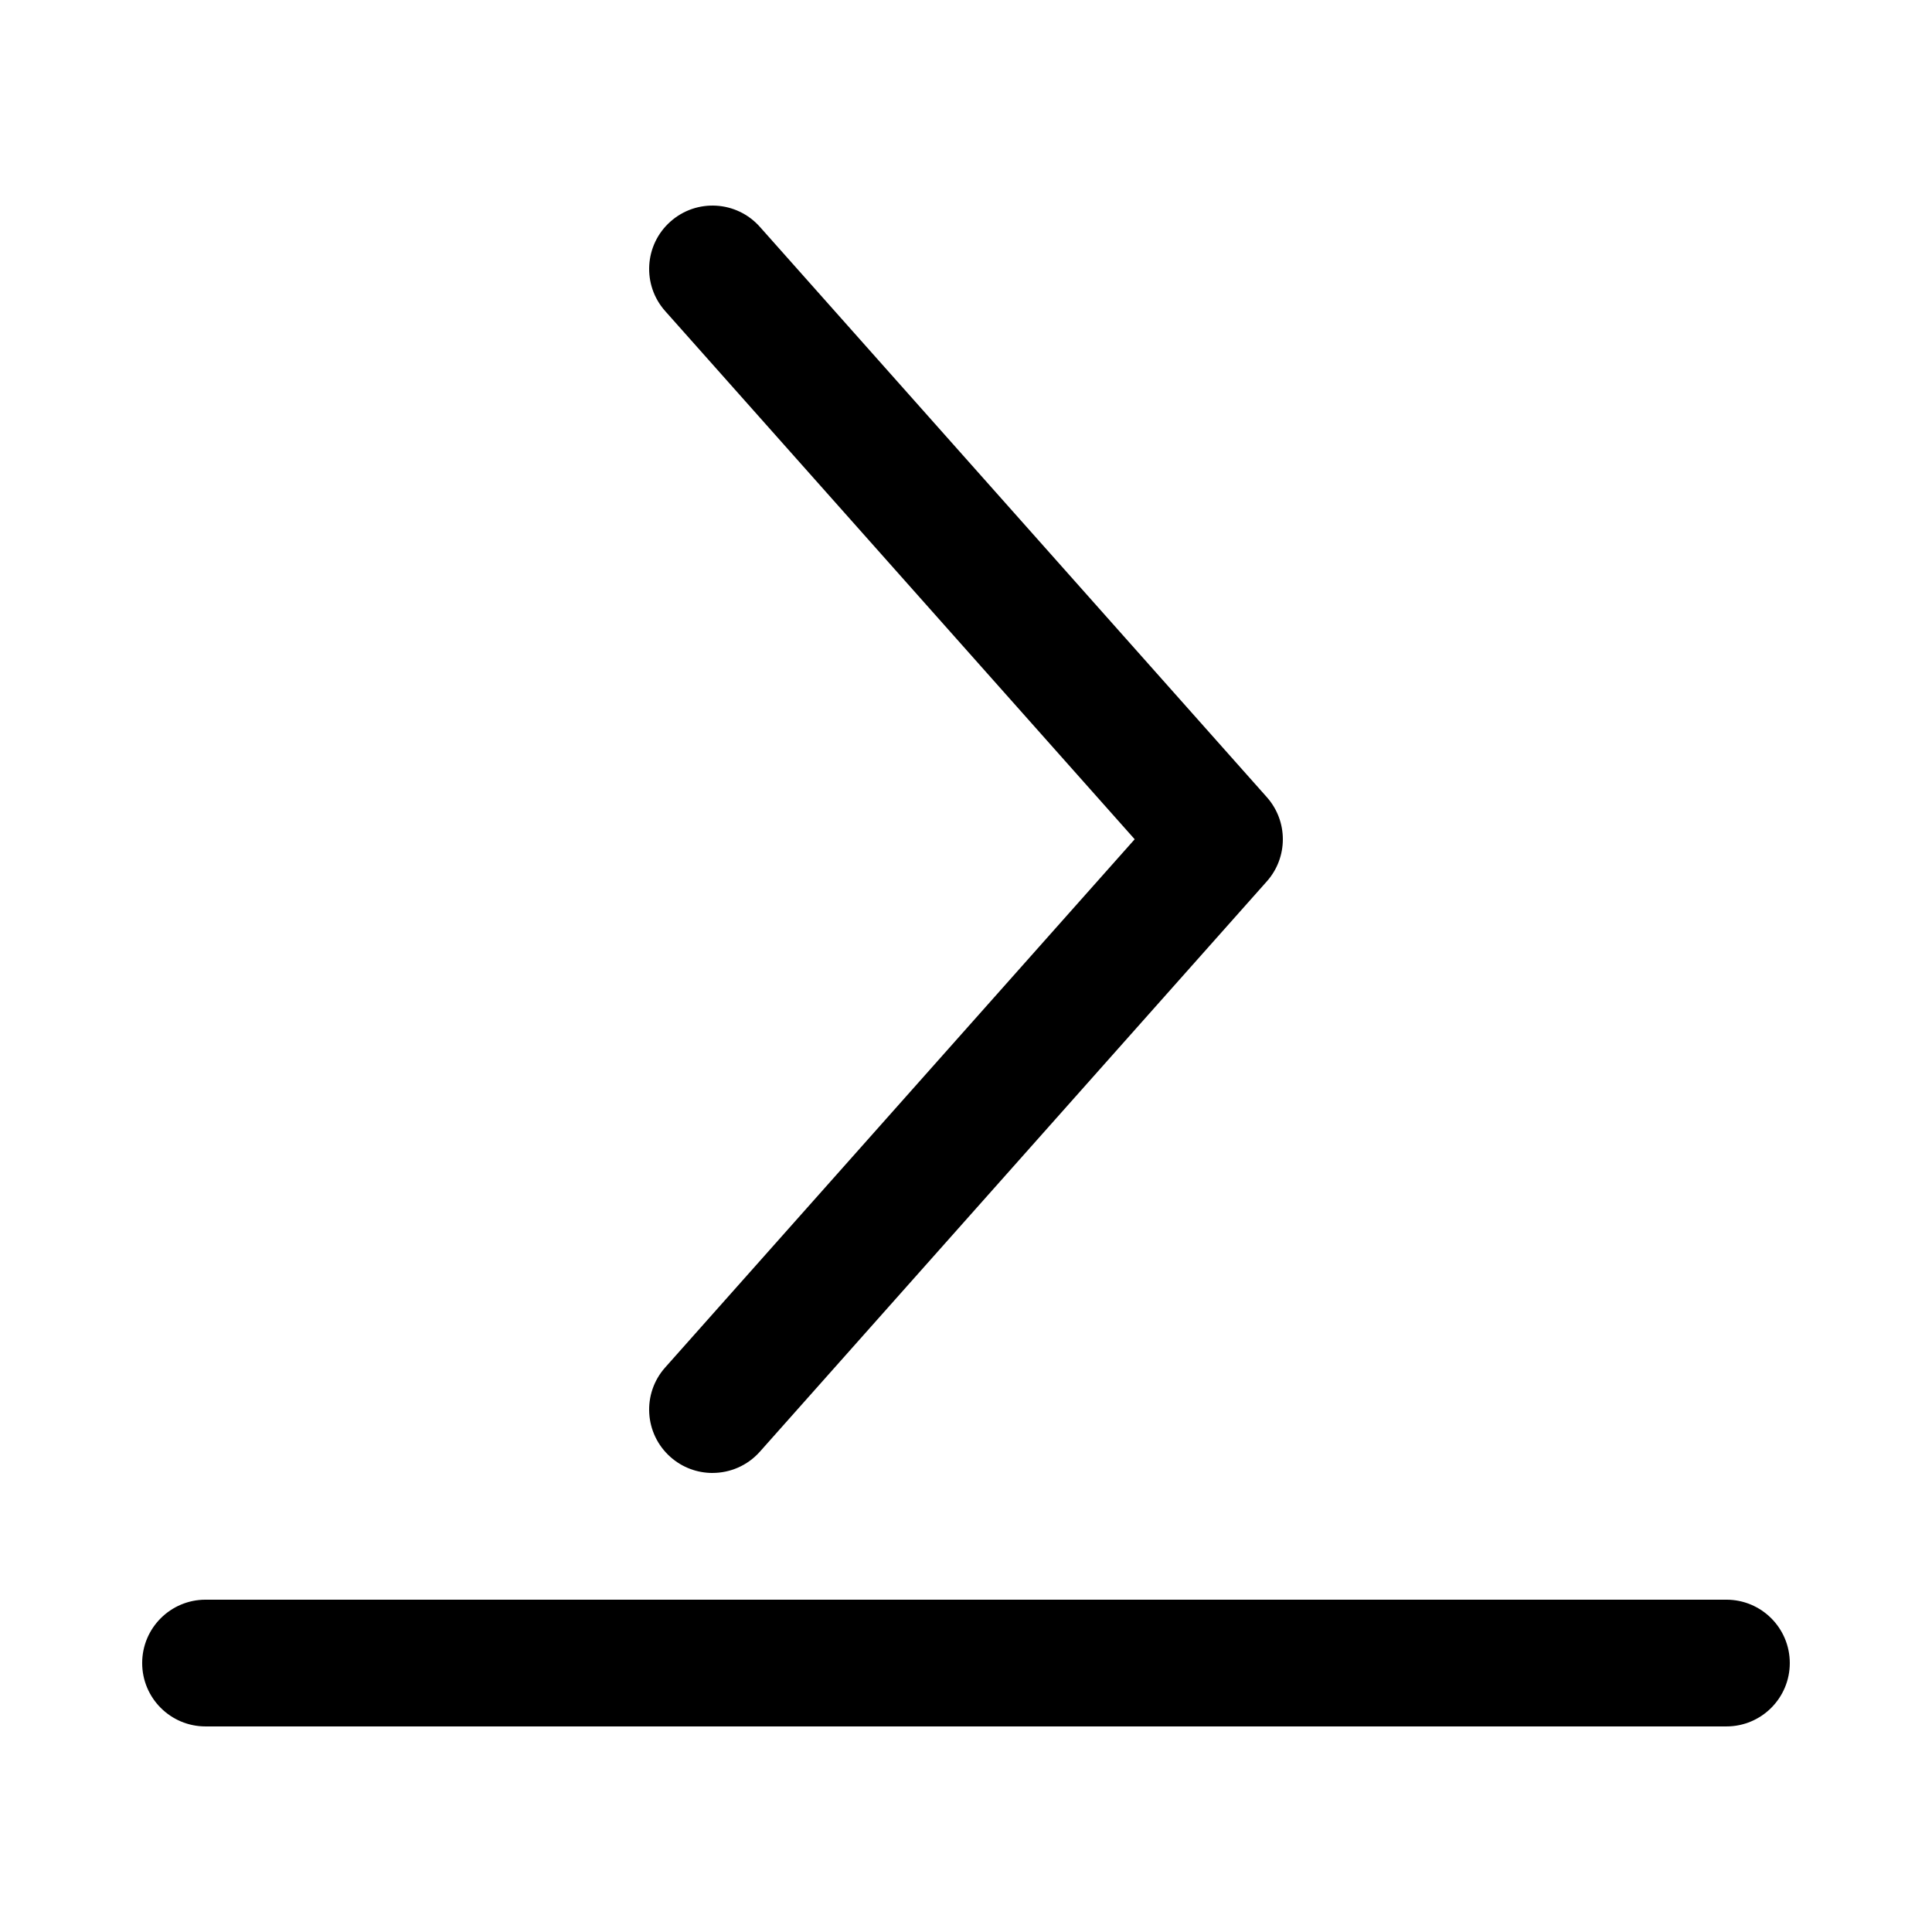
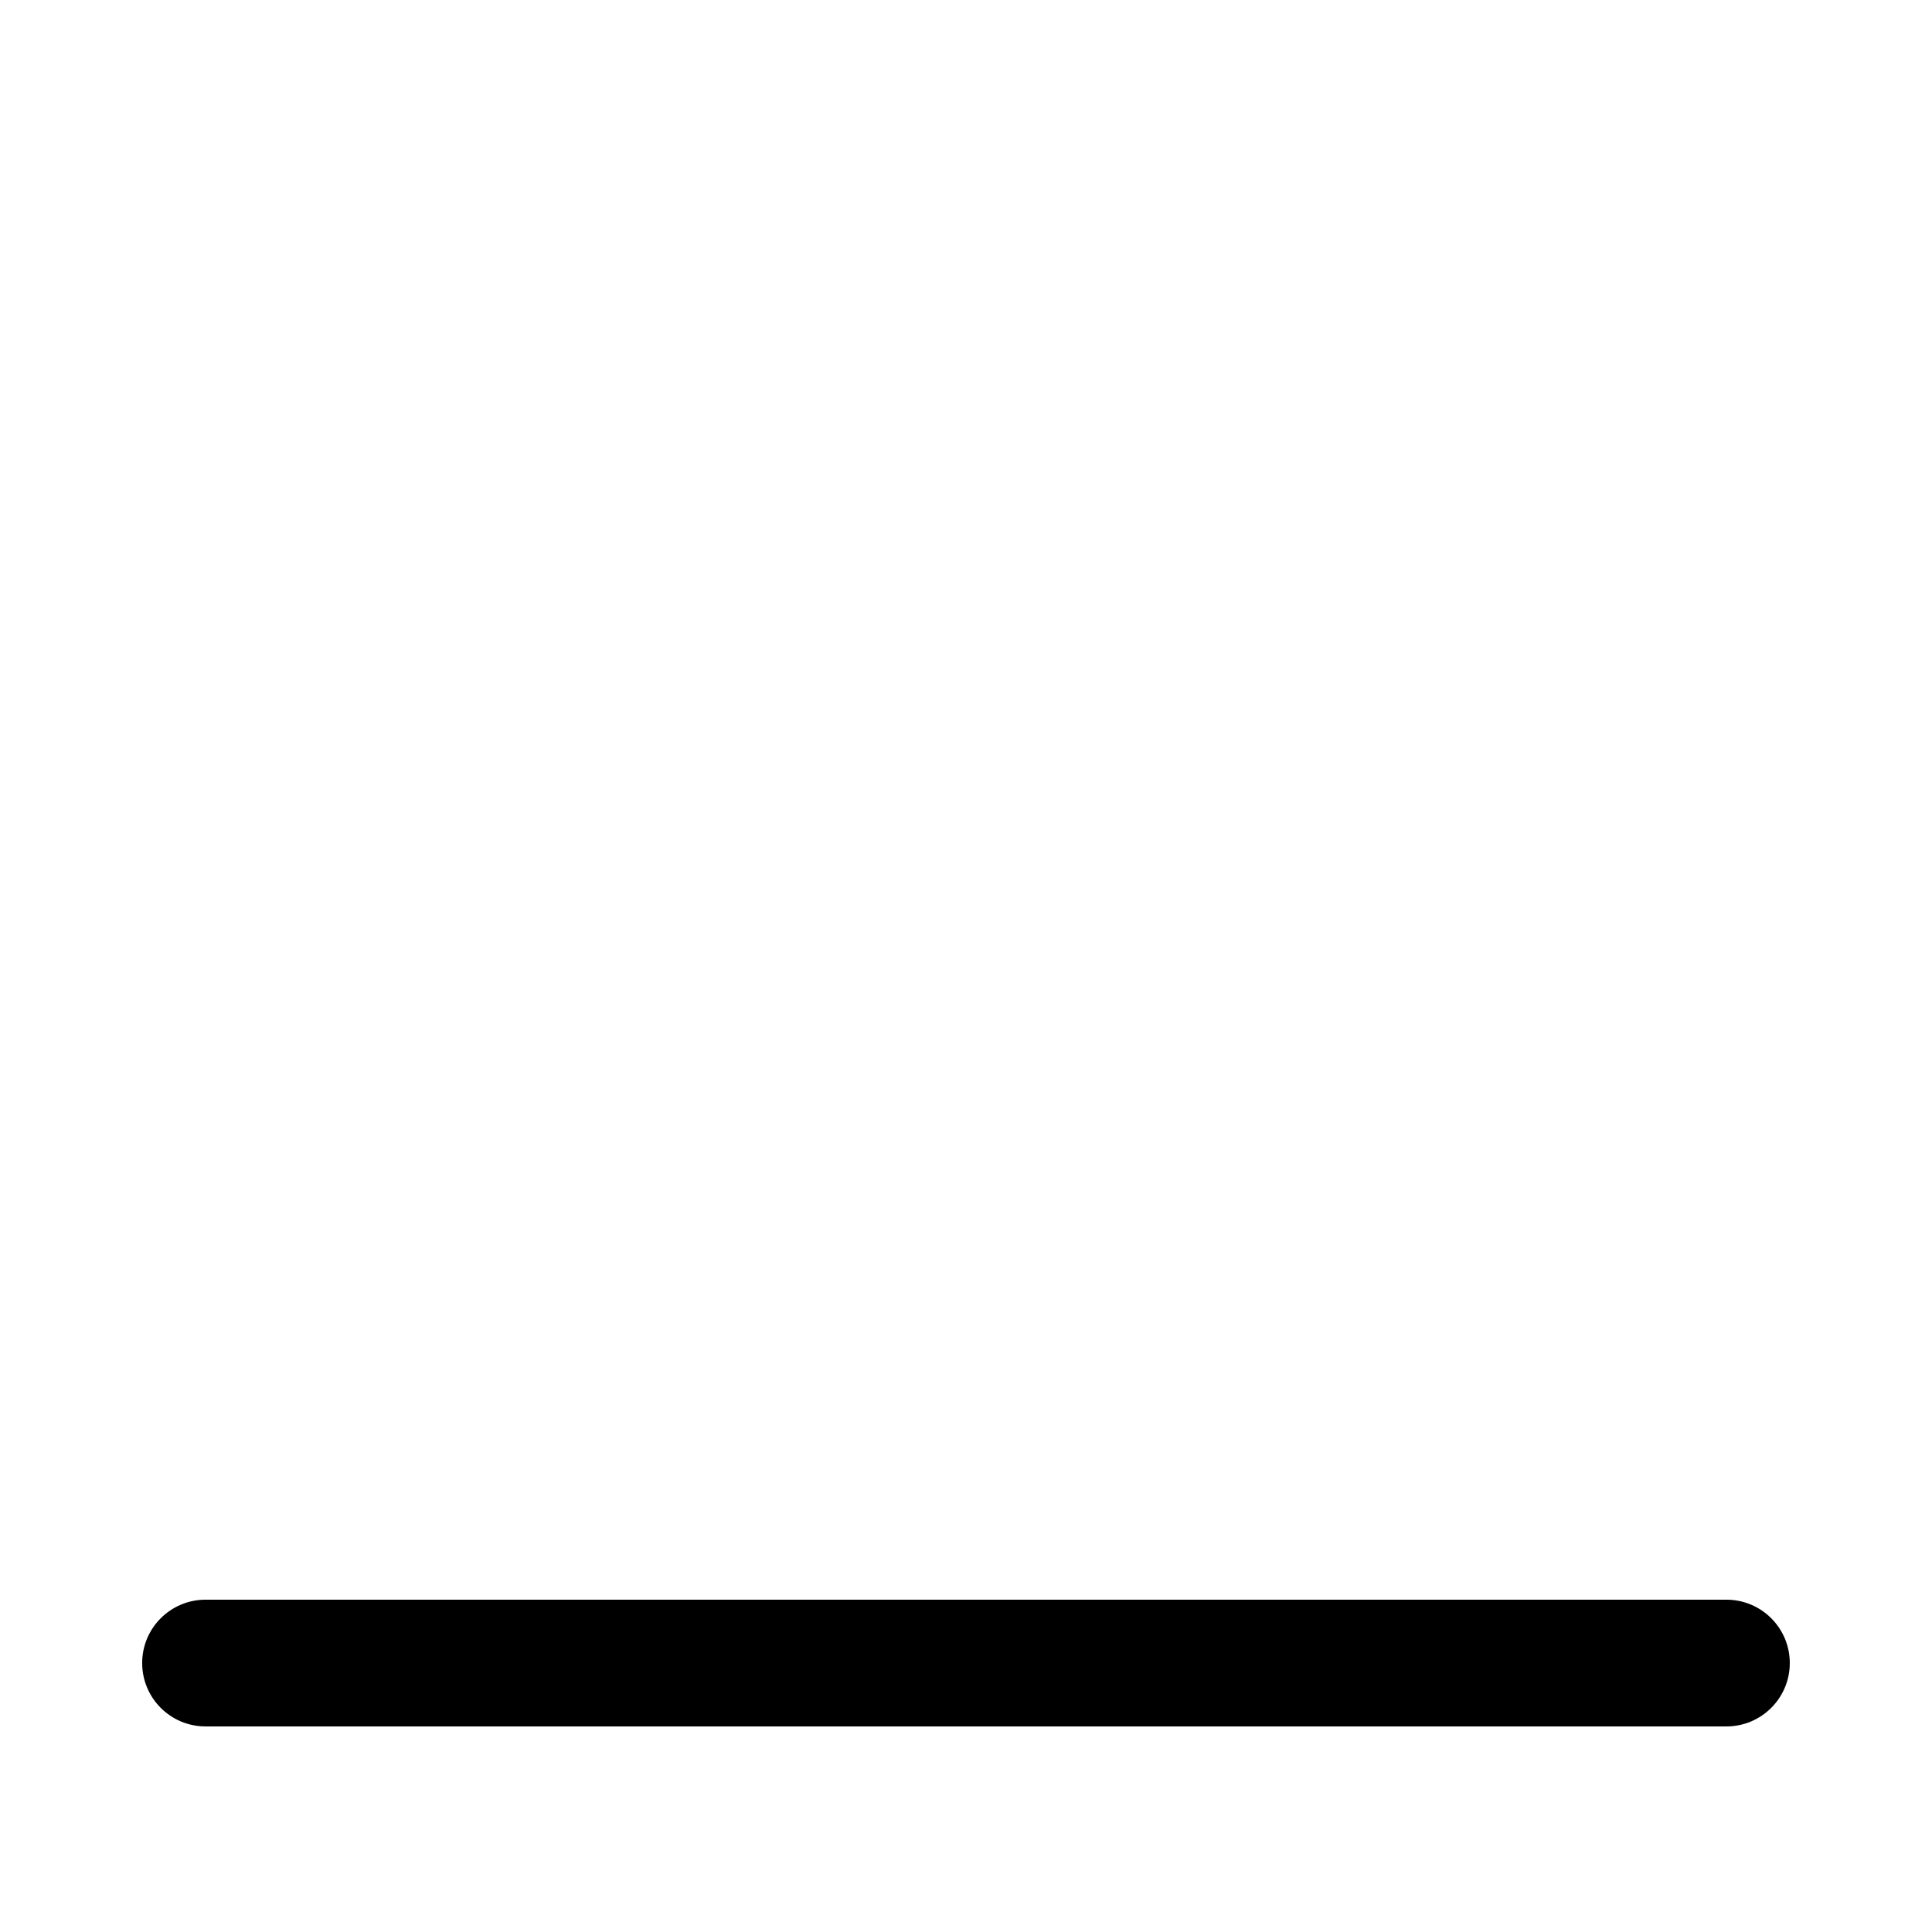
<svg xmlns="http://www.w3.org/2000/svg" fill="#000000" width="800px" height="800px" version="1.1" viewBox="144 144 512 512">
  <g>
-     <path d="m332.82 534.35c-3.969 0-7.953-1.398-11.152-4.242-6.934-6.164-7.559-16.777-1.395-23.707l124.43-139.99-124.43-139.98c-6.16-6.93-5.539-17.547 1.395-23.707 6.93-6.164 17.547-5.539 23.707 1.395l134.35 151.14c5.656 6.363 5.656 15.953 0 22.312l-134.35 151.14c-3.316 3.727-7.926 5.633-12.559 5.633z" />
    <path d="m601.52 601.52h-403.05c-9.273 0-16.793-7.519-16.793-16.793 0-9.273 7.519-16.793 16.793-16.793h403.05c9.273 0 16.793 7.519 16.793 16.793 0 9.273-7.519 16.793-16.793 16.793z" />
  </g>
</svg>